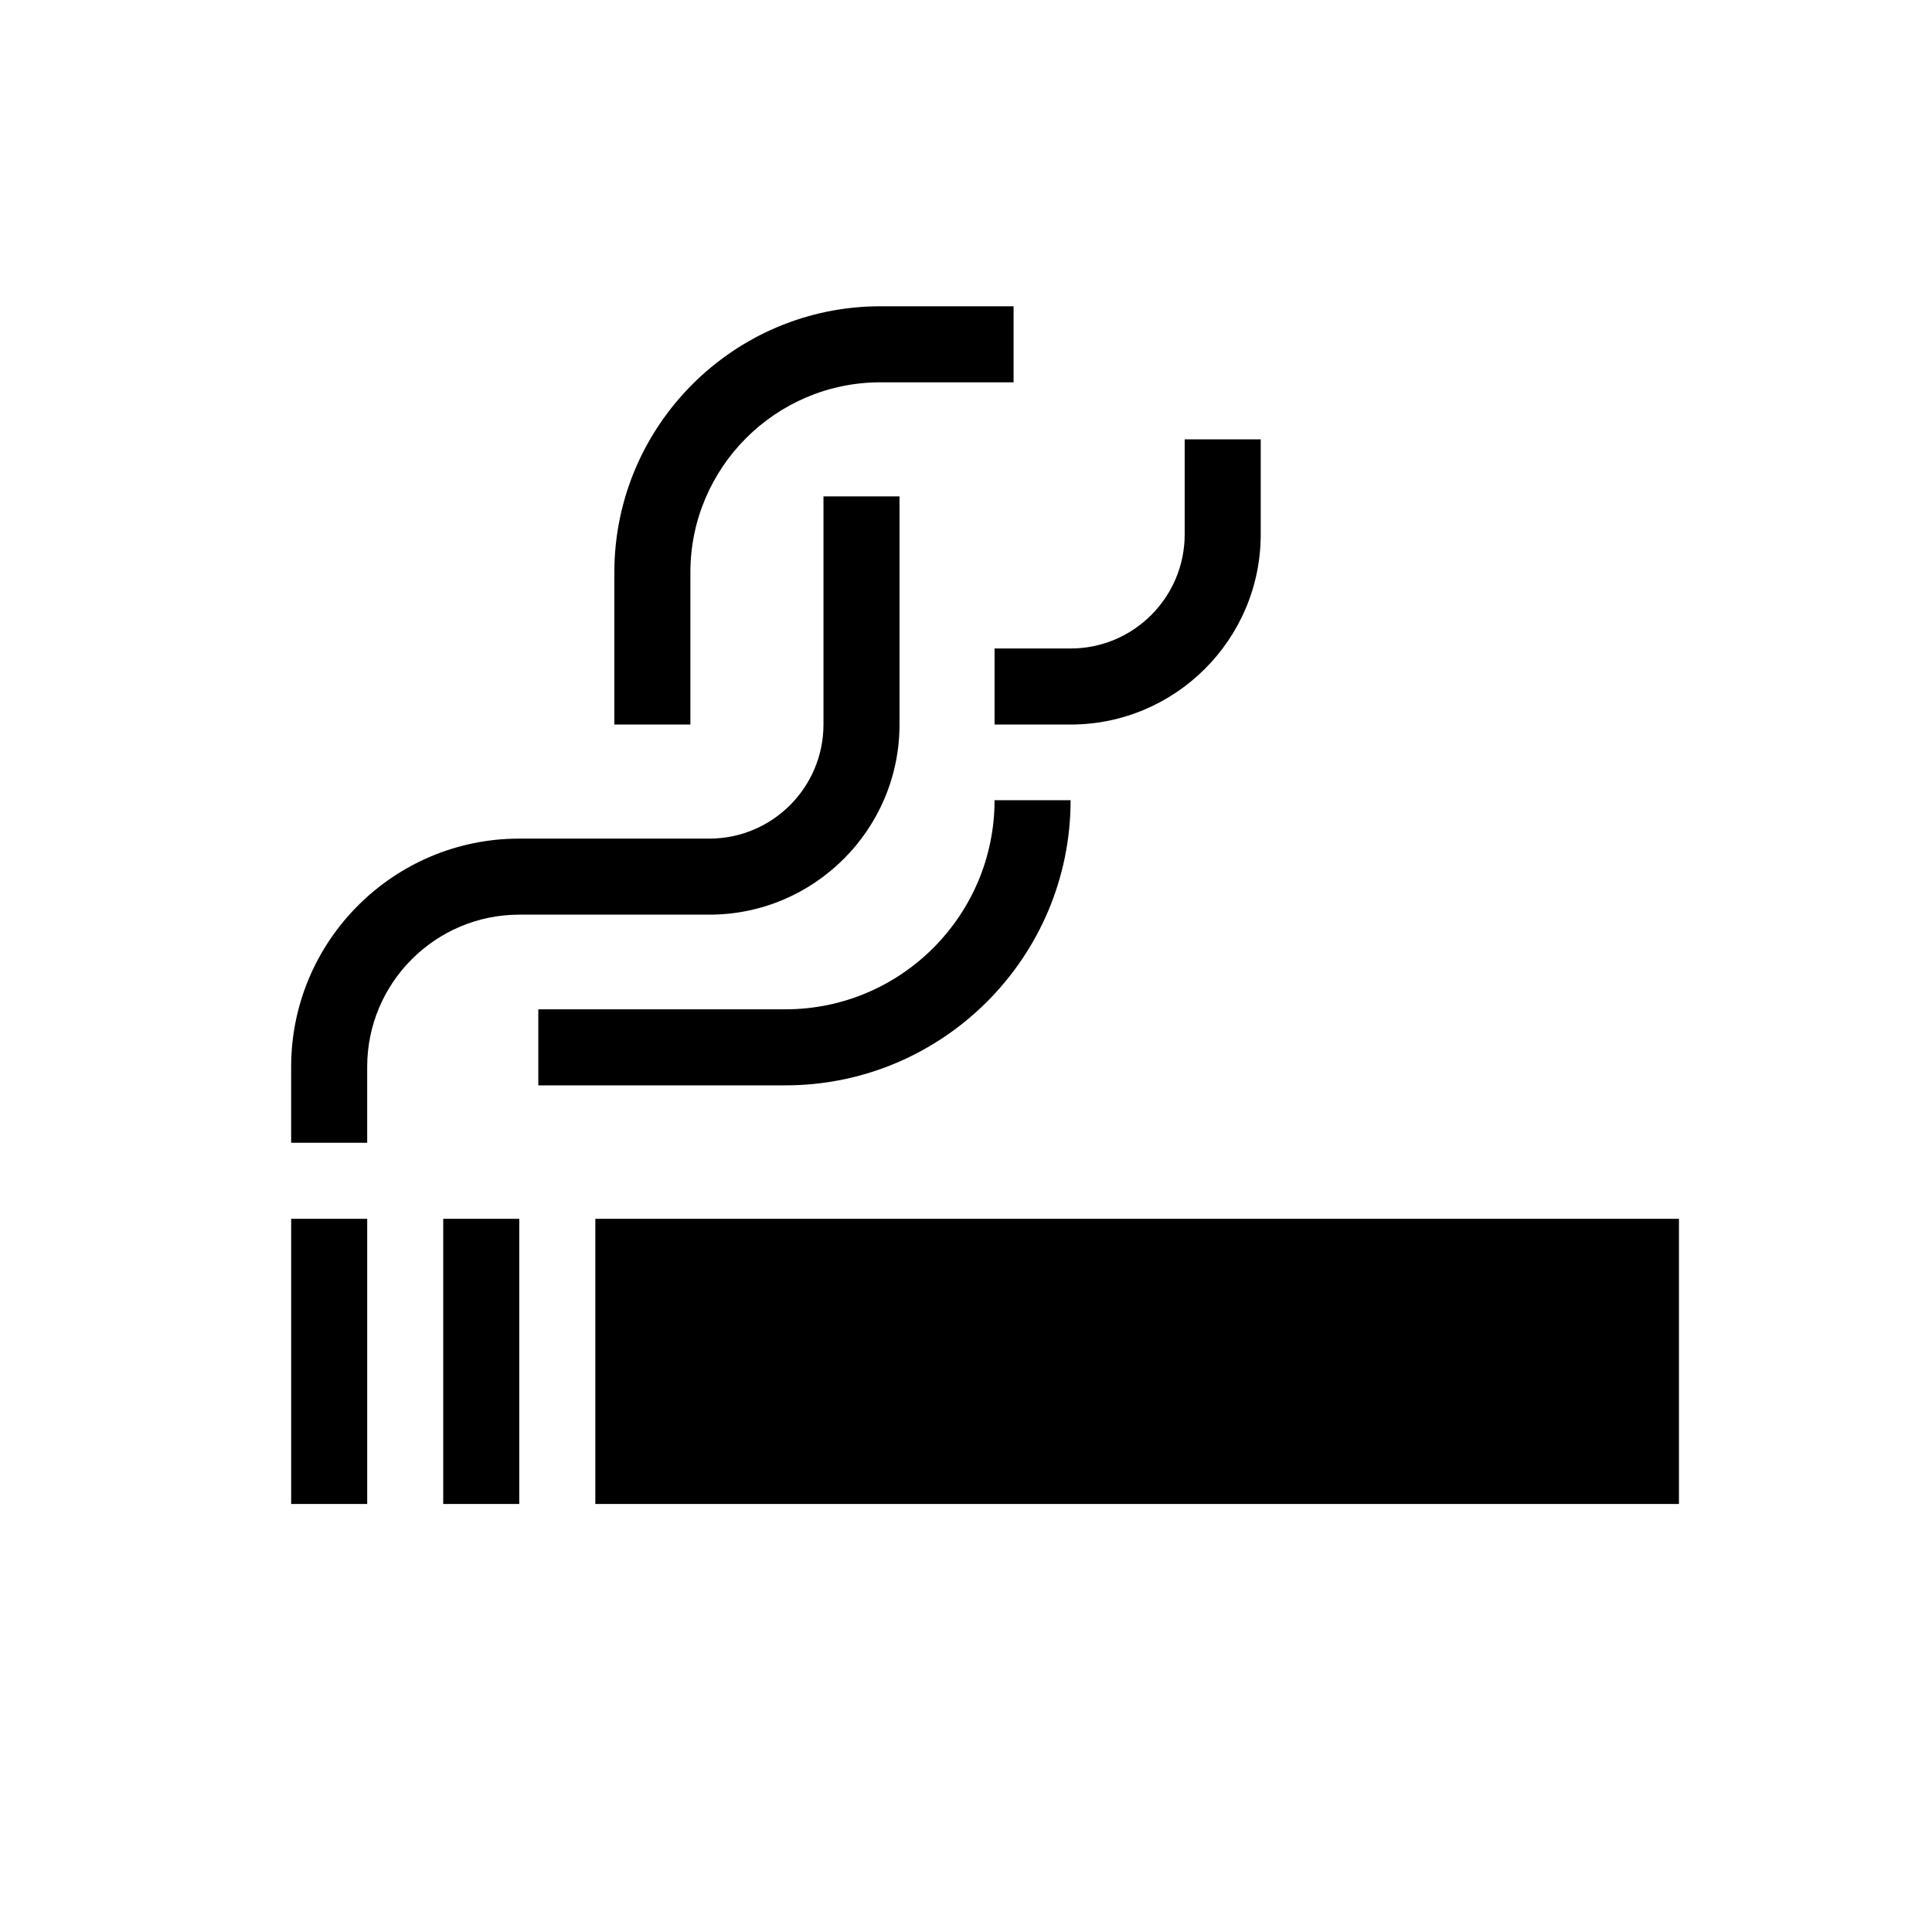
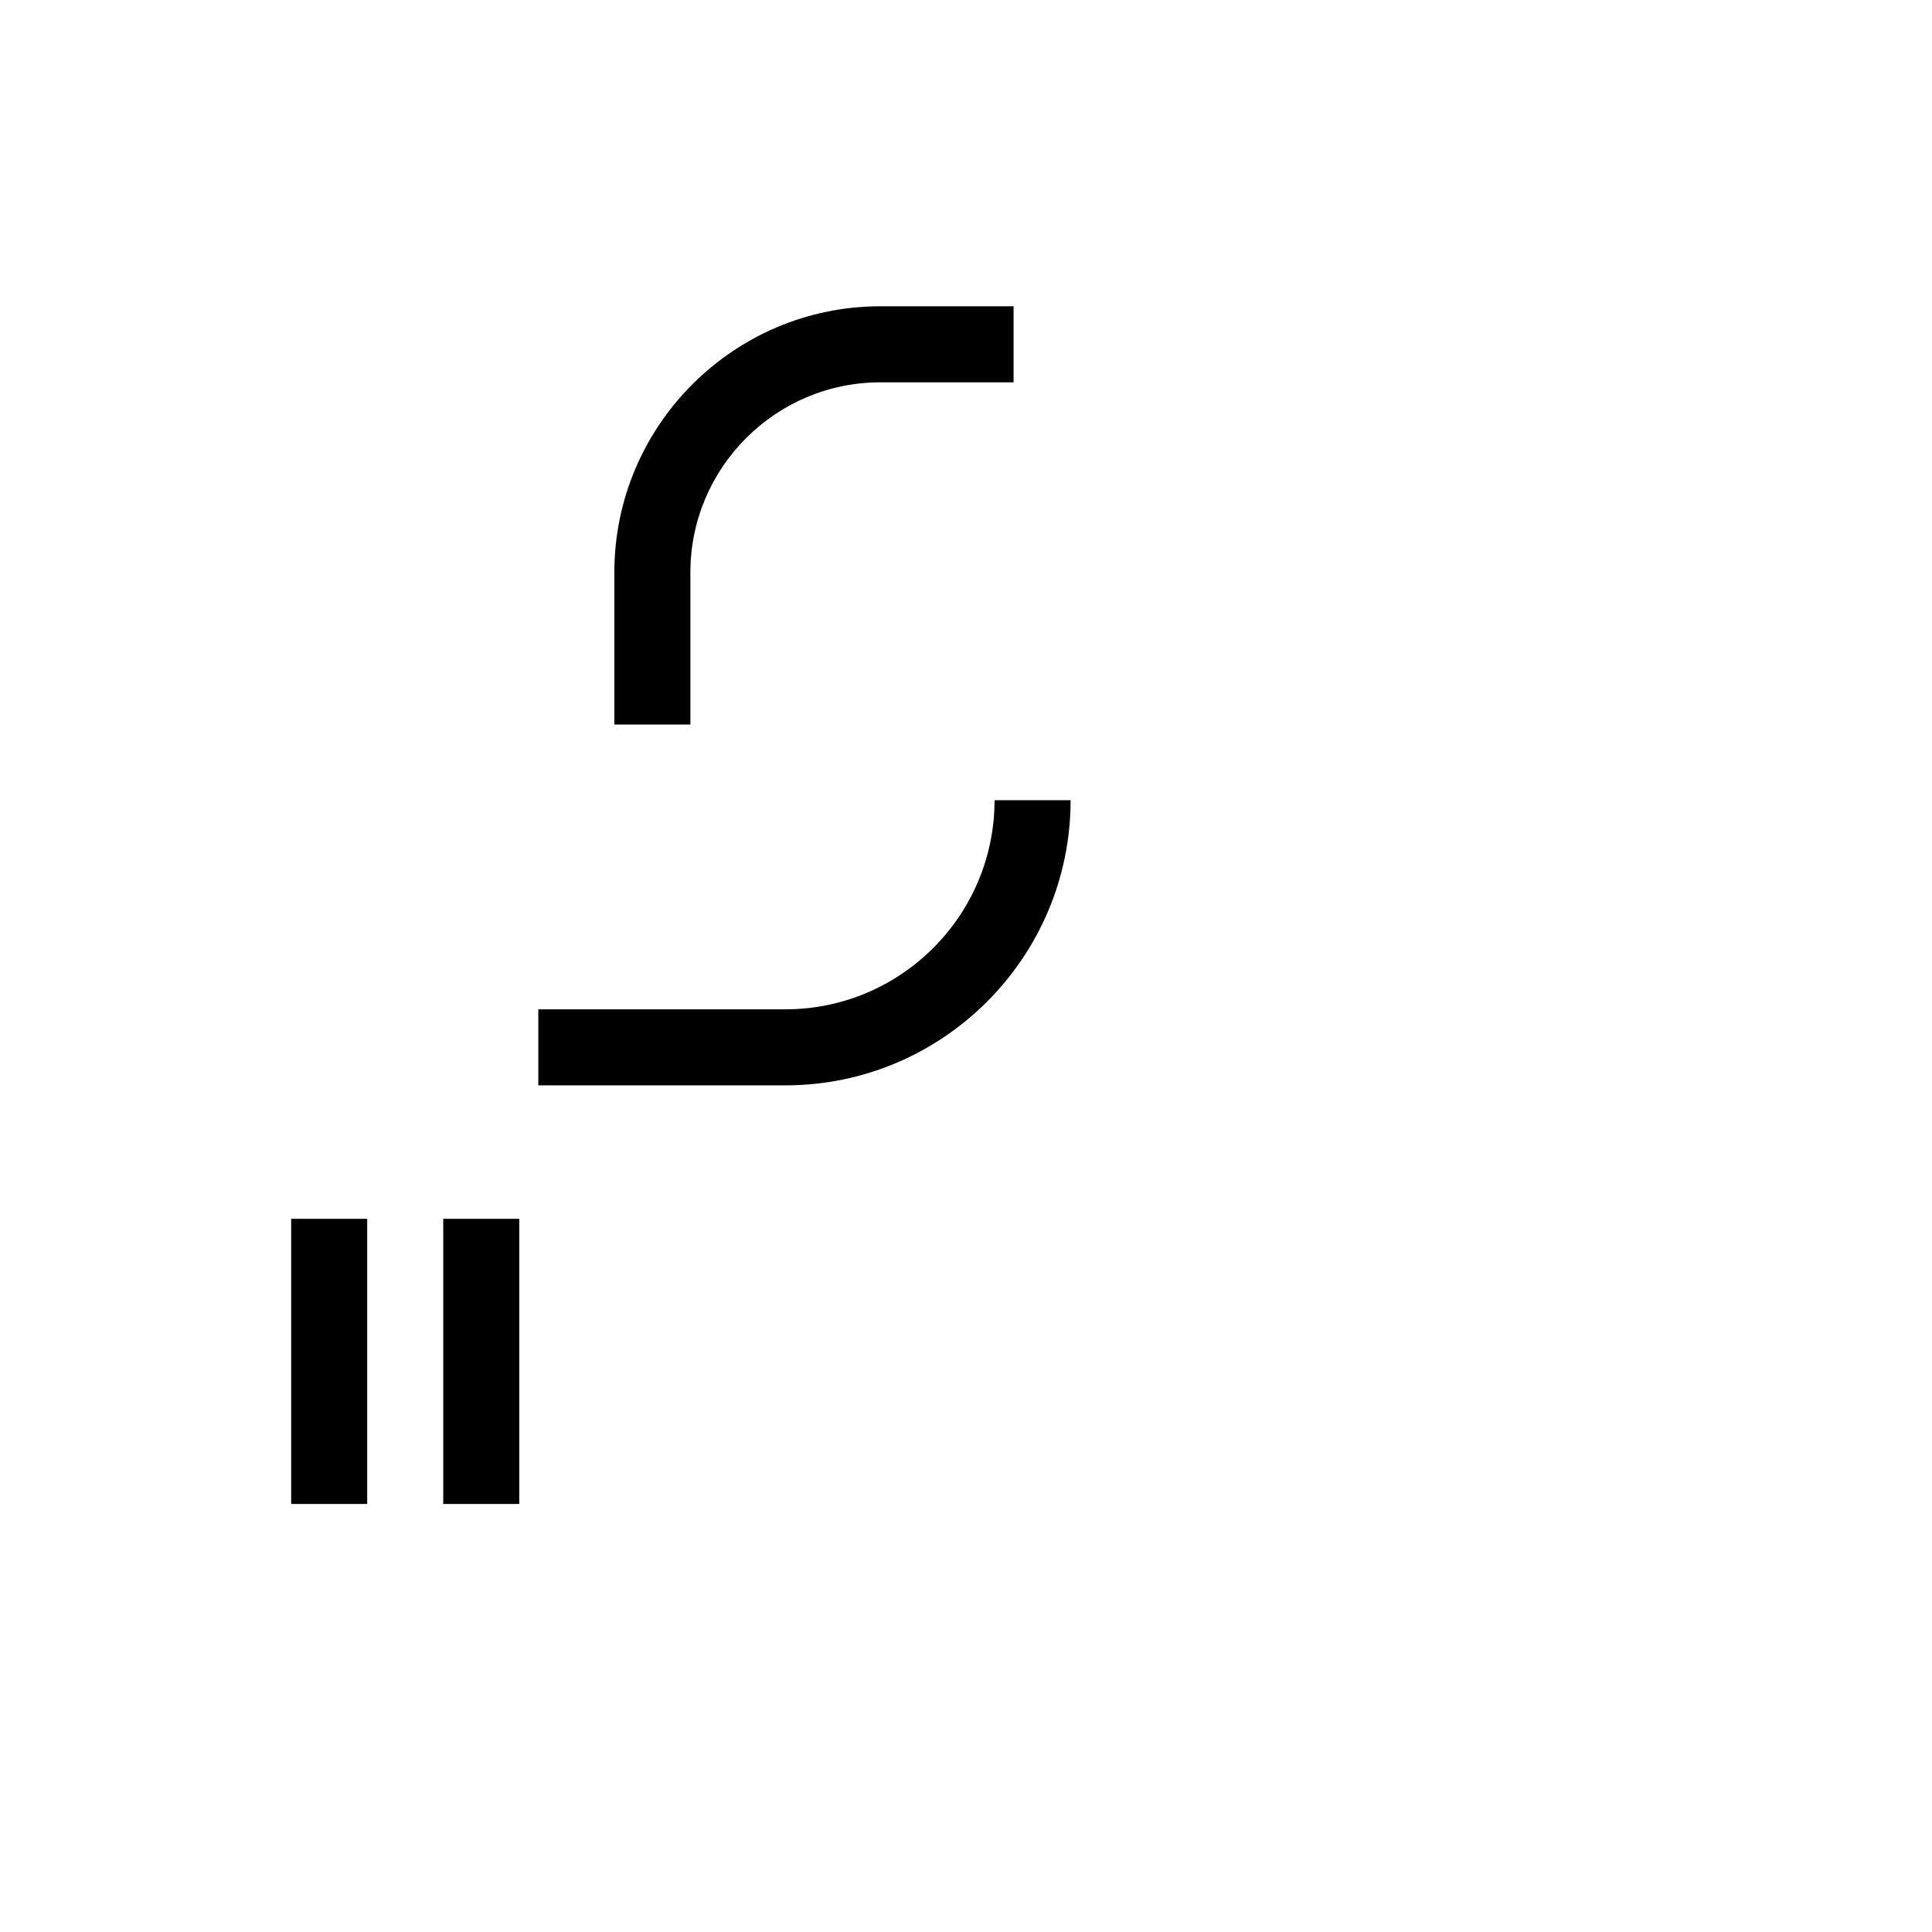
<svg xmlns="http://www.w3.org/2000/svg" fill="#000000" width="800px" height="800px" version="1.1" viewBox="144 144 512 512">
  <g>
-     <path d="m301.77 467h287.17v75.57h-287.17z" />
    <path d="m261.46 467h20.152v75.57h-20.152z" />
    <path d="m221.16 467h20.152v75.57h-20.152z" />
    <path d="m427.72 356.06h-20.152c0 30.559-24.859 55.418-55.418 55.418h-65.496v20.152h65.496c41.672 0 75.57-33.898 75.57-75.57z" />
    <path d="m326.96 295.7c0-27.781 22.602-50.383 50.383-50.383h35.266v-20.152h-35.266c-38.895 0-70.535 31.641-70.535 70.535v40.305h20.152z" />
-     <path d="m407.57 336.01h20.152c27.777 0 50.383-22.602 50.383-50.383v-25.191h-20.152v25.191c0 16.668-13.559 30.23-30.23 30.23h-20.152z" />
-     <path d="m382.38 336.01v-60.457h-20.152v60.457c0 16.668-13.559 30.23-30.23 30.23h-50.383c-33.34 0-60.457 27.121-60.457 60.457v20.152h20.152v-20.152c0-22.223 18.082-40.305 40.305-40.305h50.383c27.781-0.004 50.383-22.602 50.383-50.383z" />
  </g>
</svg>